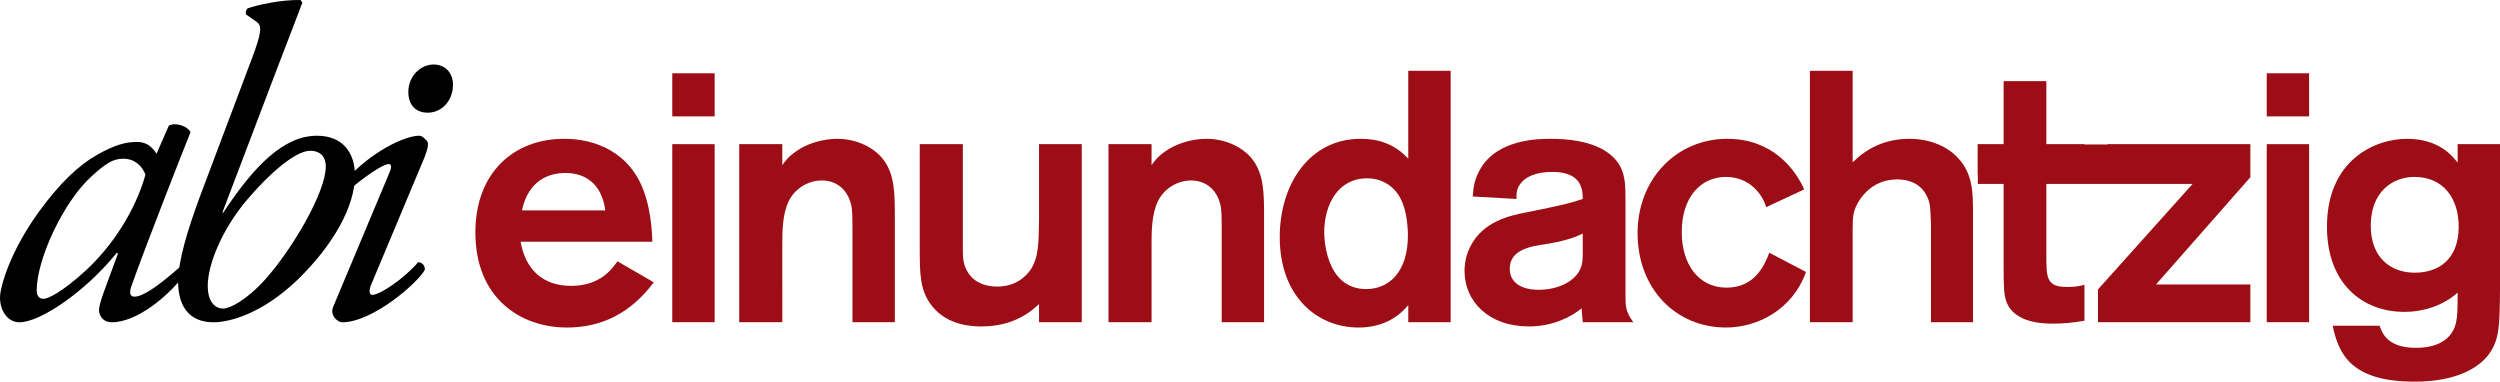
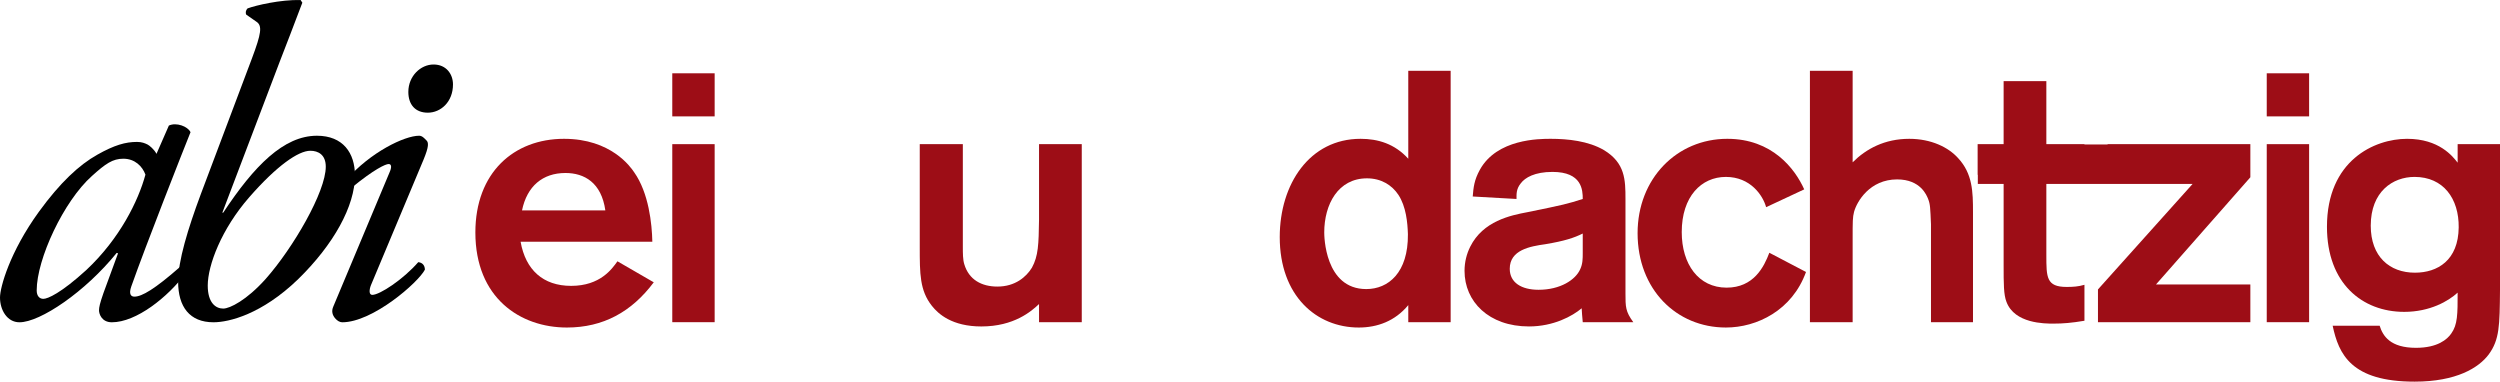
<svg xmlns="http://www.w3.org/2000/svg" version="1.1" id="Ebene_1" x="0px" y="0px" width="407.222px" height="62.166px" viewBox="0 0 407.222 62.166" enable-background="new 0 0 407.222 62.166" xml:space="preserve">
  <path d="M27.506,20.453c1.224-0.575,3.096,0.145,3.528,1.08c-1.08,2.665-7.345,18.578-9.649,25.131  c-0.432,1.224-0.072,1.656,0.504,1.656c1.224,0,3.312-1.225,7.417-4.825c0.504,0,1.008,0.36,1.008,0.937  c-3.024,4.032-8.137,8.064-12.097,8.064c-1.656,0-2.088-1.368-2.088-1.944c0-0.504,0.144-1.151,0.72-2.808l2.376-6.48l-0.216-0.072  C13.897,47.528,6.553,52.496,3.168,52.496C1.152,52.496,0,50.48,0,48.464c0-1.656,1.584-7.416,6.336-13.969  c3.457-4.753,6.553-7.633,9.505-9.289c2.809-1.584,4.608-2.088,6.48-2.088c0.792,0,1.296,0.216,1.729,0.432  c0.288,0.145,1.08,0.792,1.44,1.512L27.506,20.453z M14.978,28.662c-4.608,4.104-9.001,13.537-9.001,18.649  c0,0.864,0.432,1.368,1.08,1.368c0.72,0,2.88-0.936,6.985-4.68c5.472-5.113,8.497-11.306,9.648-15.554  c-0.504-1.368-1.728-2.592-3.6-2.592C18.362,25.854,17.209,26.646,14.978,28.662z" />
  <path d="M36.216,34.639h0.144c5.041-7.633,9.865-12.529,15.265-12.529c4.249,0,6.193,2.809,6.193,6.48  c0,4.969-3.457,11.233-9.289,16.922c-5.904,5.688-11.233,6.984-13.753,6.984c-3.889,0-5.761-2.52-5.761-6.624  c0-3.385,1.584-8.569,3.672-14.186L41.04,9.509c1.512-4.033,1.729-5.329,0.72-5.977L40.104,2.38  c-0.144-0.288-0.072-0.72,0.216-1.008c1.368-0.504,5.328-1.44,8.641-1.368l0.288,0.432c-1.512,4.032-2.592,6.769-3.672,9.577  L36.216,34.639z M40.608,32.118c-4.537,5.185-6.769,11.09-6.769,14.401c0,2.809,1.296,3.745,2.52,3.745  c1.08,0,3.816-1.368,6.913-4.825c4.464-5.04,9.793-14.185,9.793-18.289c0-1.944-1.224-2.593-2.521-2.593  C48.601,24.558,45.073,27.006,40.608,32.118z" />
  <path fill="#9D0D16" d="M106.49,45.984c-3.596,4.814-8.236,7.366-14.152,7.366c-7.598,0-14.905-4.814-14.905-15.485  c0-9.744,6.264-15.254,14.441-15.254c7.656,0,10.846,4.582,11.426,5.452c2.378,3.363,2.9,8.409,2.958,11.31H84.799  c0.812,4.582,3.654,7.191,8.236,7.191c4.756,0,6.67-2.784,7.54-4.002L106.49,45.984z M98.603,34.269  c-0.638-4.523-3.422-6.09-6.496-6.09c-3.712,0-6.264,2.146-7.076,6.09H98.603z" />
  <rect x="109.507" y="11.939" fill="#9D0D16" width="6.902" height="7.018" />
  <rect x="109.507" y="23.481" fill="#9D0D16" width="6.902" height="28.999" />
-   <path fill="#9D0D16" d="M120.412,23.481h7.018v3.422c0.348-0.522,1.044-1.45,2.262-2.263c1.74-1.275,4.408-2.029,6.67-2.029  c3.306,0,6.148,1.508,7.598,3.479c1.798,2.437,1.798,5.568,1.798,9.338V52.48h-6.902V37.69c0-2.146,0-3.596-0.232-4.407  c-0.638-2.552-2.494-3.886-4.756-3.886c-2.262,0-4.35,1.334-5.335,3.247c-1.102,2.146-1.102,5.104-1.102,7.25V52.48h-7.018V23.481z" />
  <path fill="#9D0D16" d="M176.207,23.481V52.48h-6.96v-2.958c-1.218,1.16-4.06,3.654-9.396,3.654c-4.756,0-7.018-2.03-8.062-3.364  c-1.972-2.494-1.972-5.22-1.972-9.569V23.481h7.018v16.646c0,1.16,0,2.146,0.232,2.899c0.754,2.553,2.842,3.654,5.394,3.654  c2.9,0,4.698-1.566,5.626-3.074c1.044-1.914,1.102-3.77,1.16-7.829V23.481H176.207z" />
-   <path fill="#9D0D16" d="M180.557,23.481h7.018v3.422c0.348-0.522,1.044-1.45,2.262-2.263c1.74-1.275,4.408-2.029,6.67-2.029  c3.306,0,6.148,1.508,7.598,3.479c1.798,2.437,1.798,5.568,1.798,9.338V52.48h-6.901V37.69c0-2.146,0-3.596-0.232-4.407  c-0.638-2.552-2.494-3.886-4.756-3.886c-2.262,0-4.35,1.334-5.335,3.247c-1.102,2.146-1.102,5.104-1.102,7.25V52.48h-7.018V23.481z" />
  <path fill="#9D0D16" d="M236.295,11.533V52.48h-6.902v-2.784c-2.146,2.61-5.046,3.654-8.062,3.654  c-6.901,0-12.876-5.162-12.876-14.731c0-8.643,4.872-16.008,13.166-16.008c2.842,0,5.567,0.812,7.771,3.248V11.533H236.295z   M227.769,31.717c-1.044-1.565-2.784-2.668-5.104-2.668c-4.698,0-6.96,4.234-6.96,8.816c0,0.521,0.059,9.222,6.844,9.222  c3.596,0,6.844-2.668,6.785-8.932C229.277,36.299,229.045,33.631,227.769,31.717z" />
  <path fill="#9D0D16" d="M239.891,32.007c0.115-1.45,0.231-2.668,1.16-4.35c2.783-5.046,9.686-5.046,11.541-5.046  c2.784,0,6.148,0.348,8.7,1.855c3.422,2.088,3.479,4.814,3.479,7.946v15.369c0,2.204,0,2.958,1.276,4.698h-8.235  c-0.059-0.696-0.175-1.855-0.175-2.262c-1.508,1.275-4.581,2.958-8.583,2.958c-6.555,0-10.498-4.061-10.498-9.048  c0-1.45,0.348-2.784,0.928-3.944c2.088-4.176,6.554-5.104,9.338-5.626c5.974-1.218,6.438-1.334,8.99-2.146  c0-1.45-0.117-4.408-4.931-4.408c-2.899,0-4.466,0.928-5.161,1.856c-0.754,0.928-0.697,1.739-0.697,2.552L239.891,32.007z   M257.812,38.039c-1.393,0.695-2.959,1.218-6.09,1.739c-2.494,0.349-5.801,0.929-5.801,4.002c0,2.263,1.914,3.422,4.698,3.422  c3.538,0,6.032-1.623,6.786-3.363c0.406-0.87,0.406-1.74,0.406-2.61V38.039z" />
  <path fill="#9D0D16" d="M287.682,33.747c-0.521-1.914-2.553-4.93-6.554-4.93c-4.002,0-7.192,3.189-7.192,8.989  c0,5.22,2.727,9.048,7.309,9.048c4.407,0,6.09-3.364,6.959-5.684l5.975,3.132c-2.262,6.264-8.004,9.048-13.05,9.048  c-8.062,0-14.384-6.206-14.384-15.37c0-8.873,6.38-15.369,14.615-15.369c7.309,0,11.02,4.872,12.527,8.235L287.682,33.747z" />
  <path fill="#9D0D16" d="M301.775,11.533v14.906c2.205-2.204,5.221-3.828,9.223-3.828c3.596,0,6.379,1.392,7.945,3.132  c2.378,2.552,2.436,5.51,2.436,8.815V52.48h-6.844V36.531c-0.115-2.61-0.115-3.248-0.463-4.118c-0.232-0.58-1.219-3.19-5.047-3.19  c-4.465,0-6.553,3.597-7.018,5.278c-0.232,0.928-0.232,1.392-0.232,4.64v13.34h-6.959V11.533H301.775z" />
  <rect x="369.227" y="11.939" fill="#9D0D16" width="6.902" height="7.018" />
  <rect x="369.227" y="23.481" fill="#9D0D16" width="6.902" height="28.999" />
  <path fill="#9D0D16" d="M407.222,23.481v23.779c-0.058,5.742-0.058,8.062-1.855,10.498c-1.624,2.146-5.221,4.407-12.064,4.407  c-10.323,0-12.354-4.466-13.339-9.105h7.655c0.522,1.682,1.74,3.596,5.916,3.596c3.538,0,5.104-1.392,5.742-2.32  c1.044-1.449,1.044-3.132,1.044-6.669c-1.509,1.392-4.524,3.132-8.7,3.132c-6.844,0-12.586-4.641-12.586-13.862  c0-10.787,7.714-14.325,13.05-14.325c5.22,0,7.424,2.842,8.236,3.886v-3.016H407.222z M393.302,28.817  c-3.537,0-7.134,2.378-7.134,7.945c0,5.046,3.074,7.656,7.192,7.656c3.712,0,7.075-2.03,7.134-7.366  C400.552,32.354,398,28.817,393.302,28.817z" />
  <path d="M63.449,28.086c0.36-0.792,0.36-1.368-0.144-1.368c-0.504,0-2.376,0.864-5.977,3.816c-0.648-0.071-1.08-0.647-0.936-1.224  c3.96-4.536,9.505-7.201,11.881-7.201c0.504,0,0.864,0.433,1.152,0.721c0.432,0.359,0.432,1.08-0.432,3.168l-8.569,20.45  c-0.288,0.72-0.36,1.584,0.216,1.584c1.224,0,5.041-2.521,7.489-5.329c0.72,0.072,1.08,0.576,1.08,1.225  c-1.08,2.088-8.497,8.568-13.465,8.568c-0.36,0-0.792-0.216-1.152-0.647c-0.432-0.504-0.648-1.152-0.288-1.944L63.449,28.086z   M73.786,13.747c0,2.881-2.016,4.608-4.104,4.608c-2.016,0-3.168-1.296-3.168-3.384c0-2.593,2.016-4.465,4.104-4.465  S73.786,12.091,73.786,13.747z" />
  <g>
    <g>
      <path fill="#9D0D16" d="M366.559,23.481h-23.257v0.049h-3.769v-0.049h-6.206V13.216h-6.959v10.266h-4.234v4.987h0.031v1.491h4.203    v13.299c0,2.899,0,4.756,0.464,5.916c1.334,3.538,6.205,3.538,7.655,3.538c1.566,0,2.958-0.116,5.046-0.465v-5.857    c-0.985,0.29-1.855,0.348-2.899,0.348c-3.307,0-3.307-1.565-3.307-5.161V29.96h23.823l-15.415,17.185v5.336h24.823v-6.147h-15.369    l15.369-17.458V23.481z" />
    </g>
  </g>
</svg>